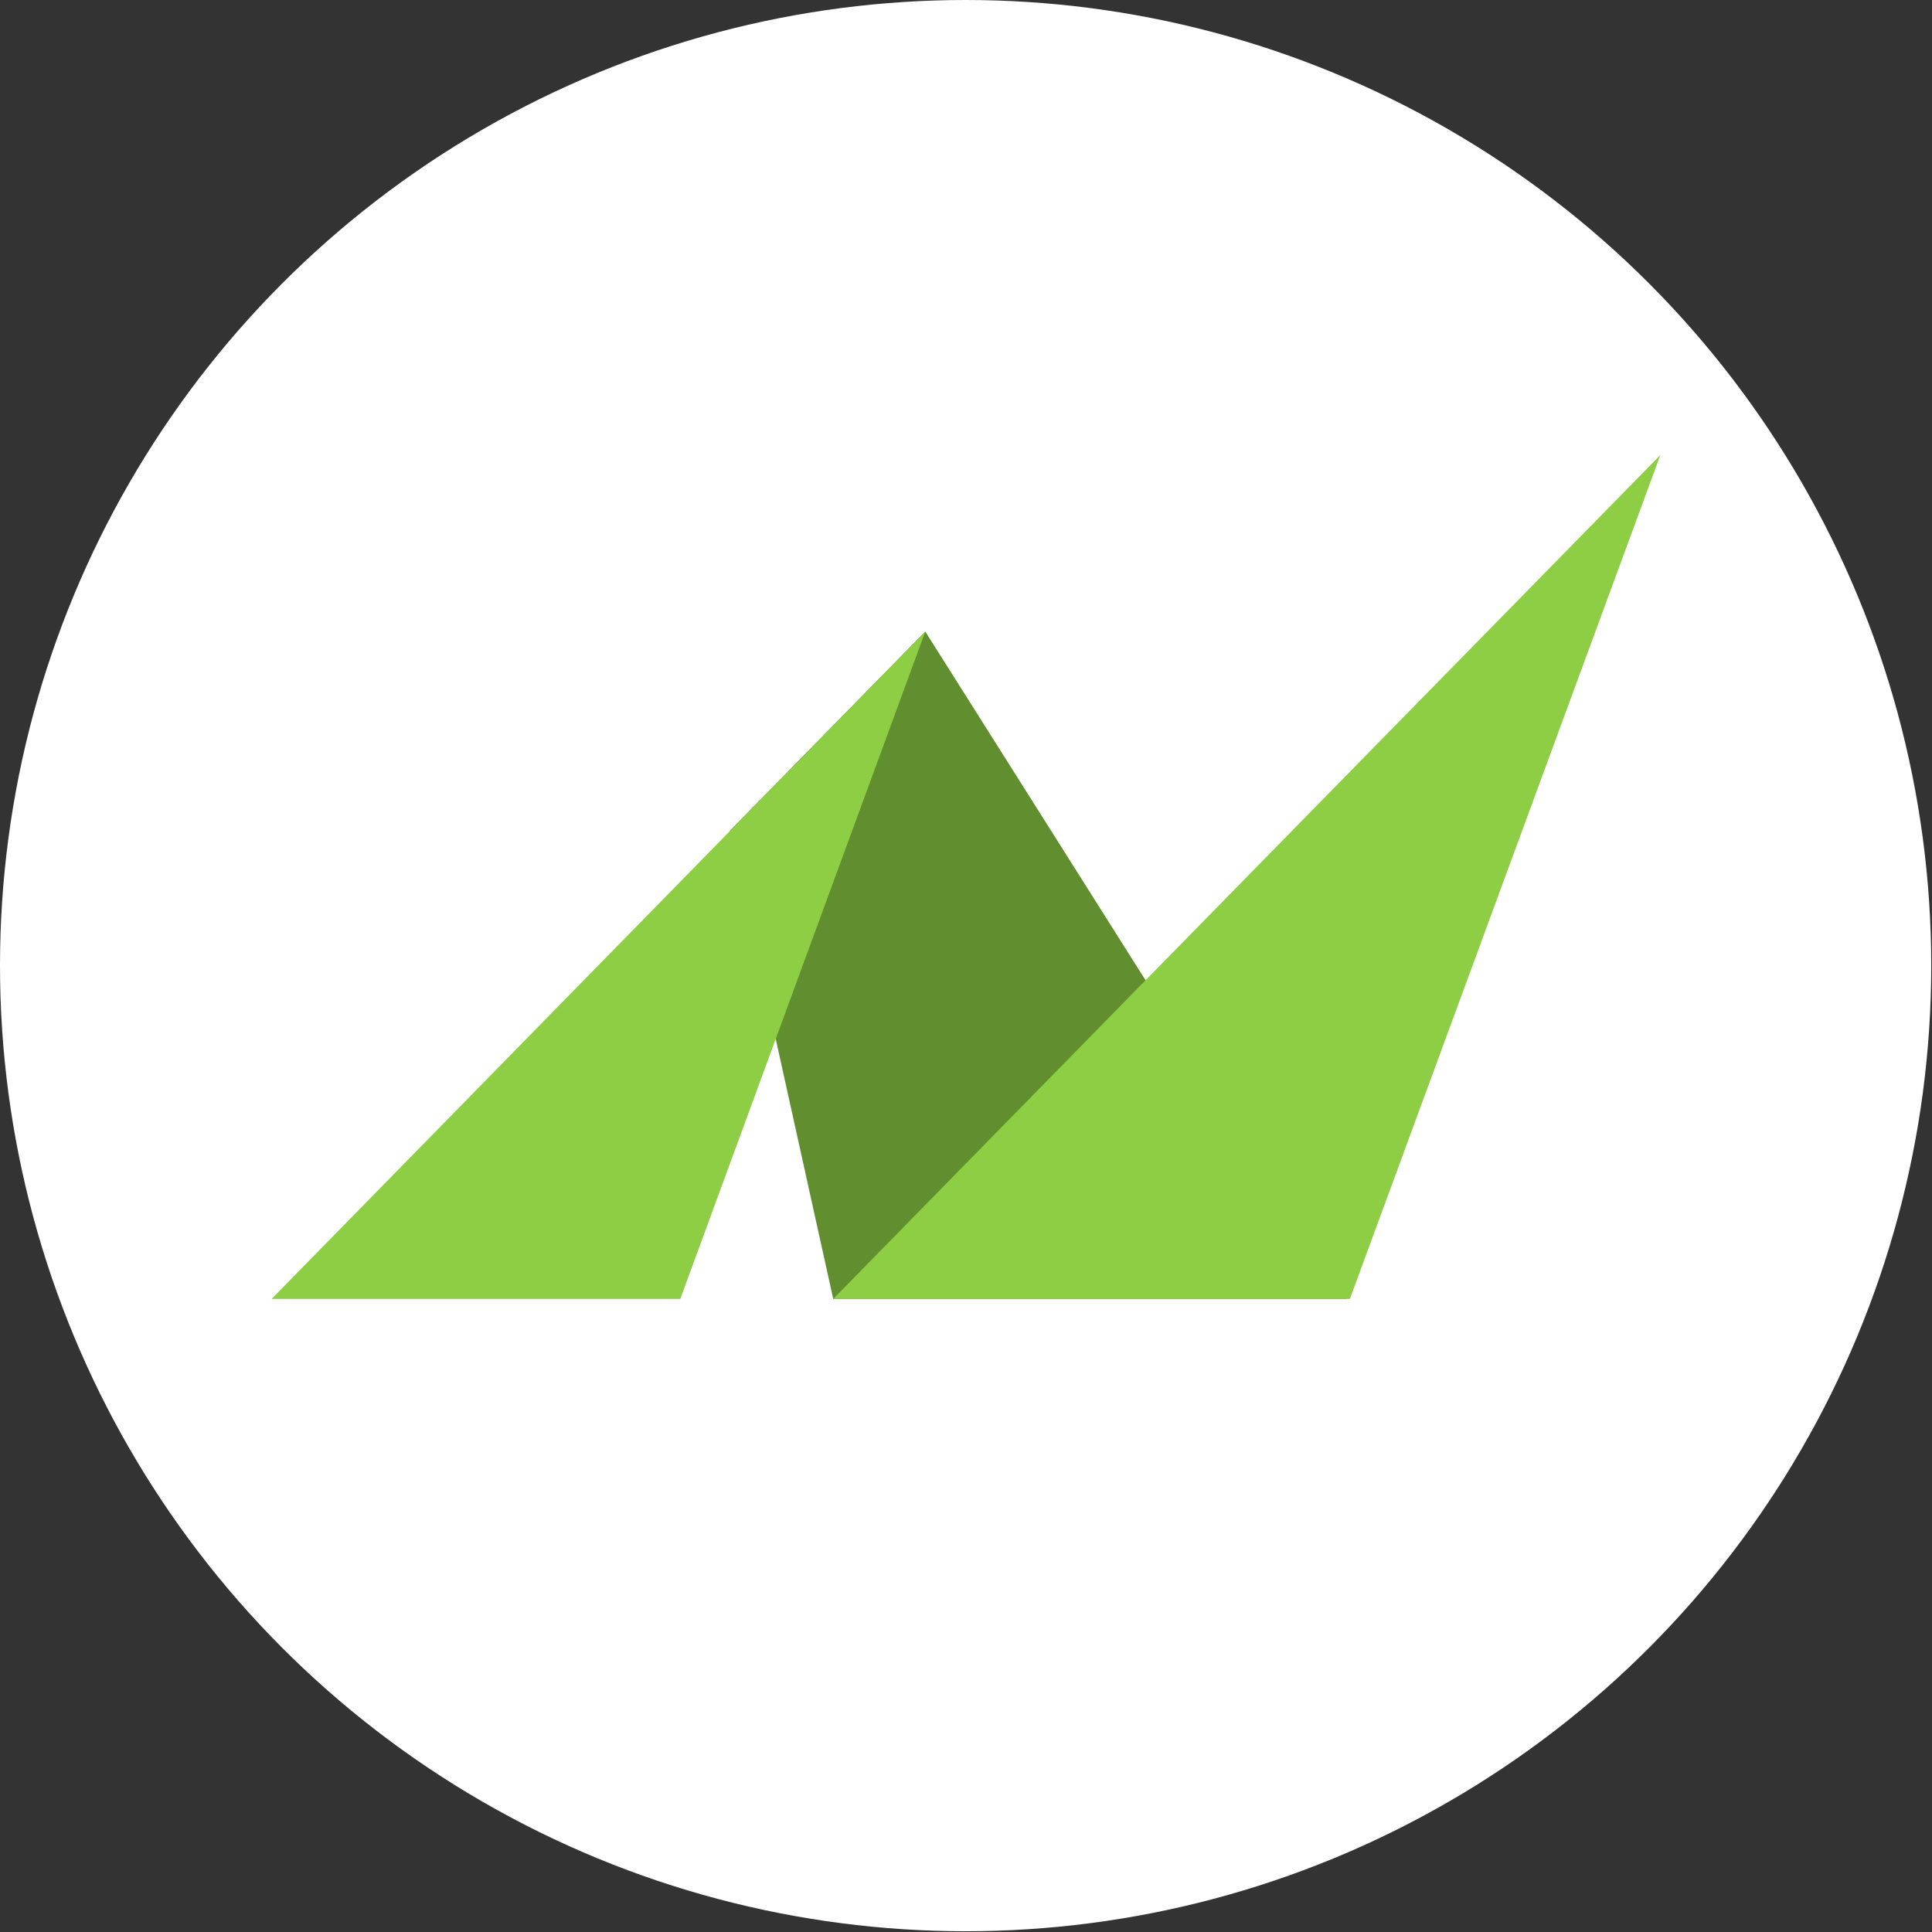
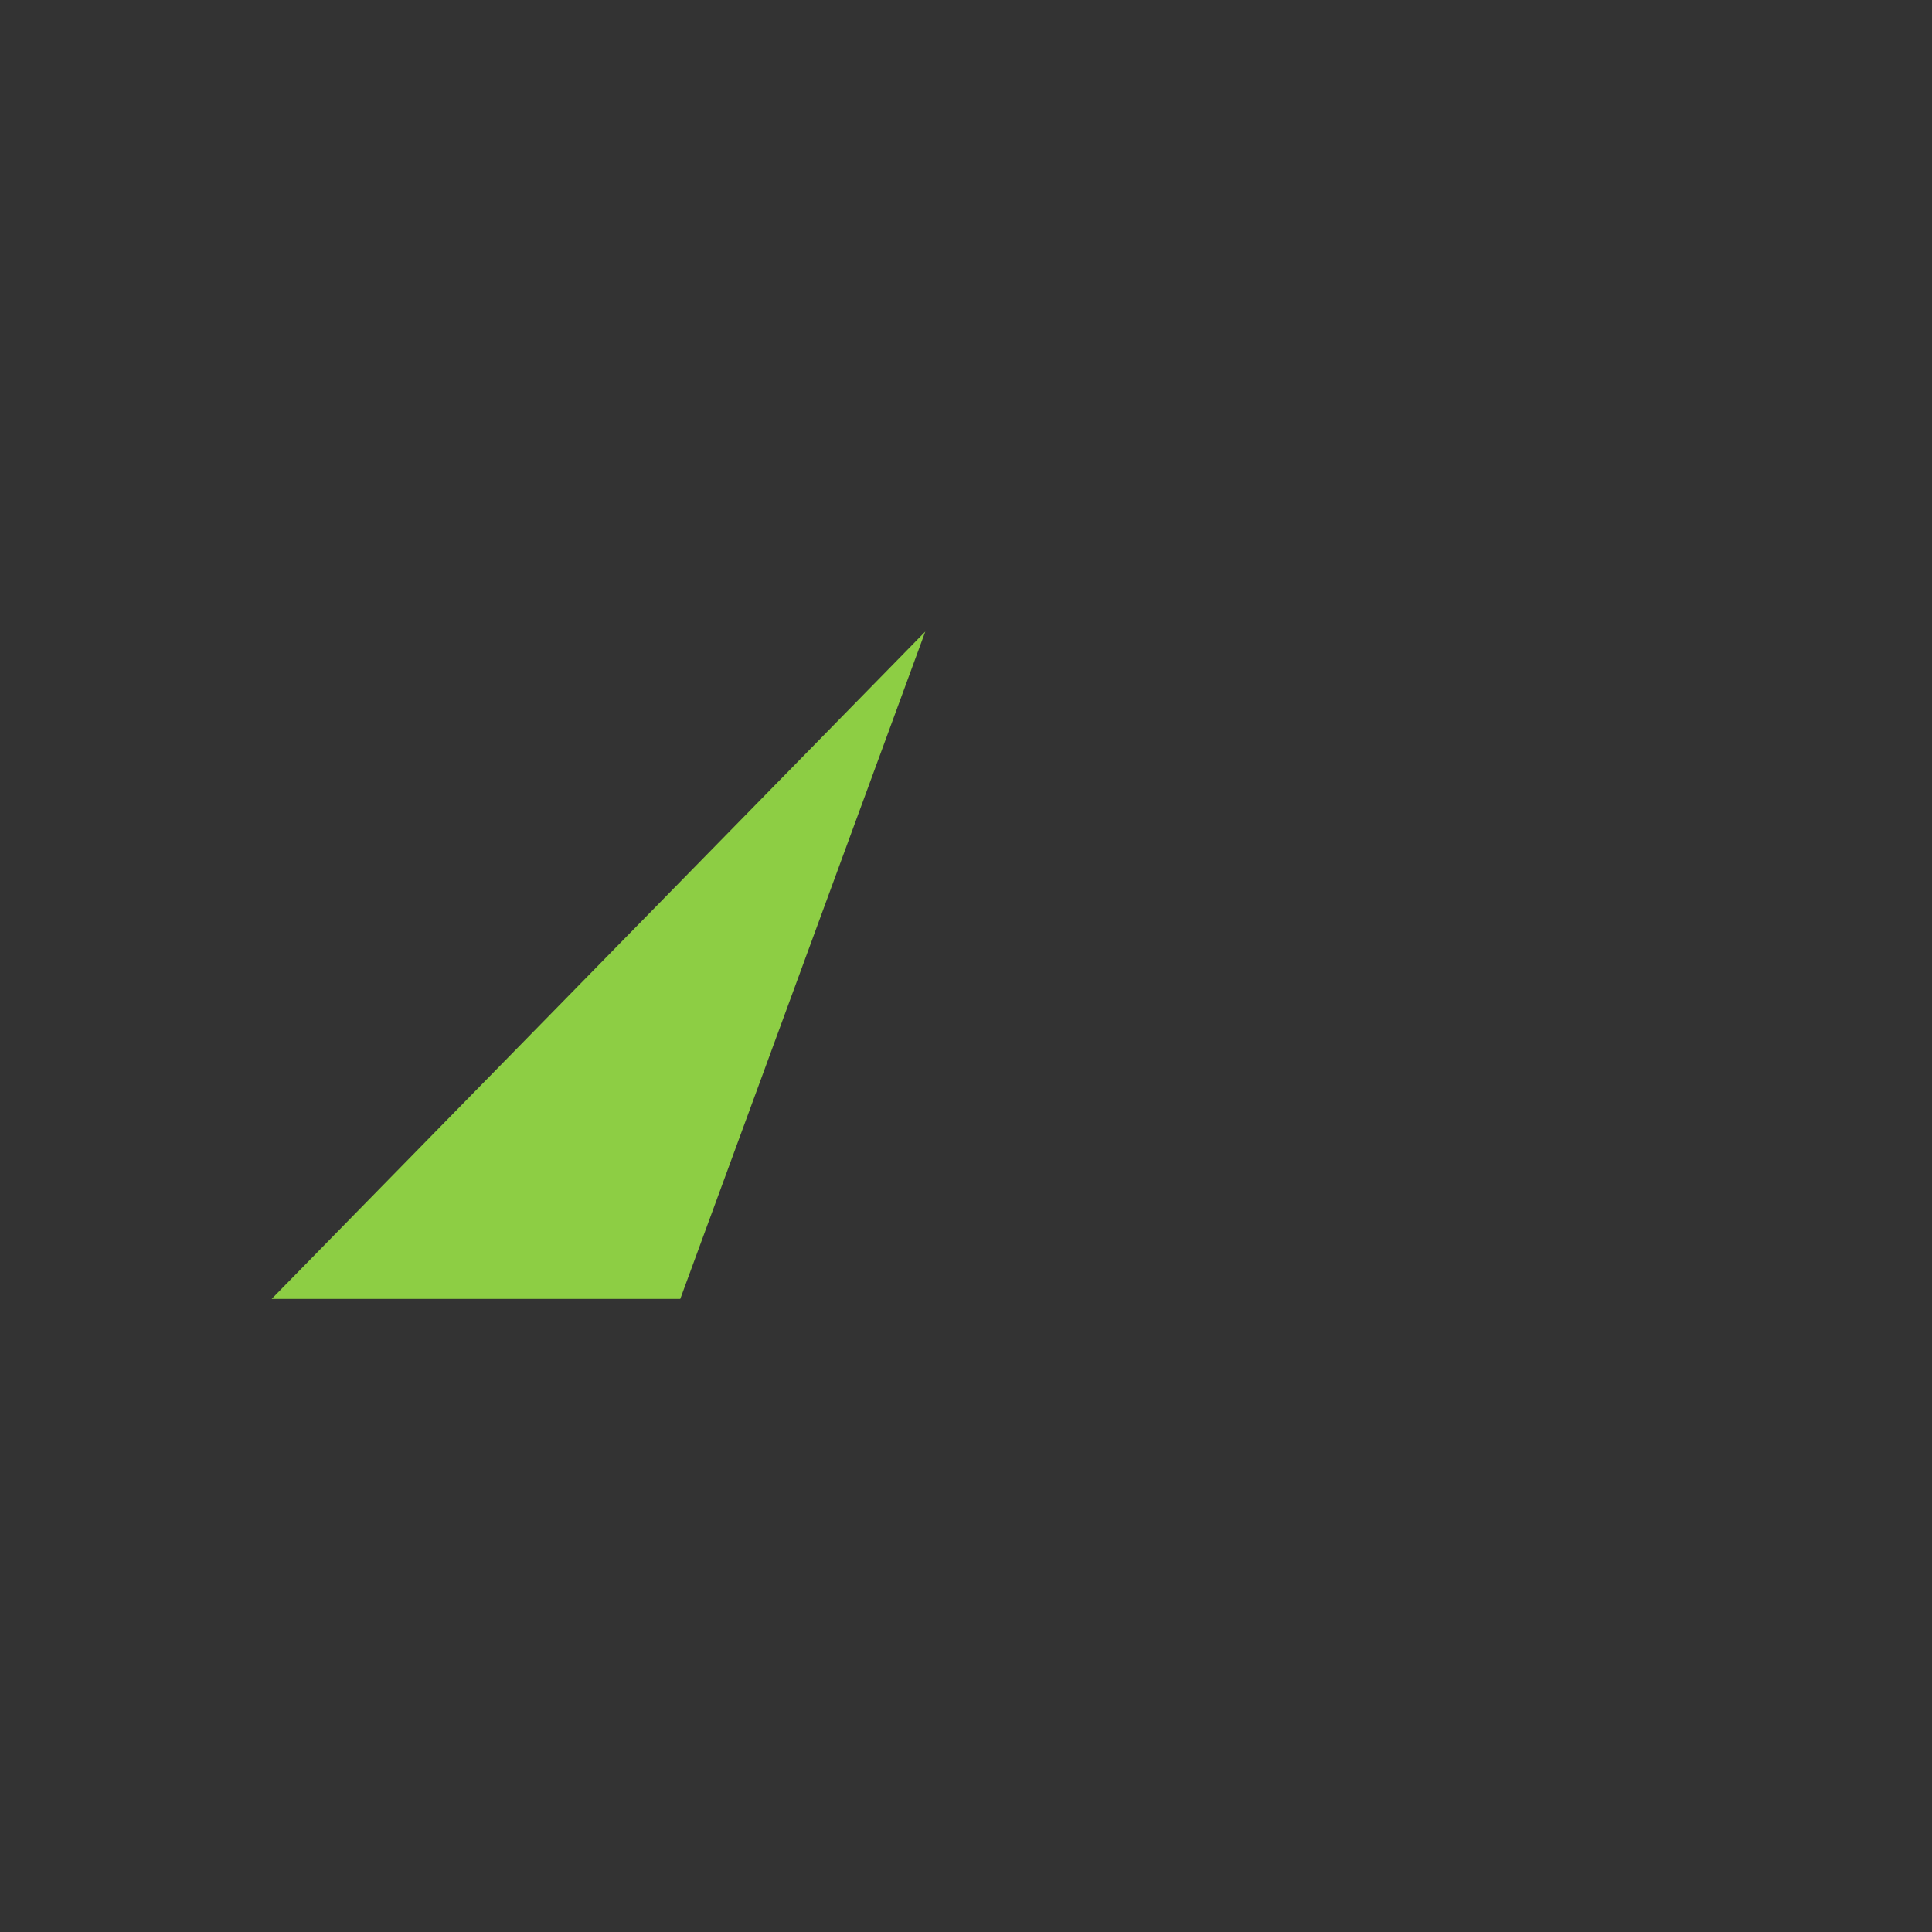
<svg xmlns="http://www.w3.org/2000/svg" id="_Слой_2" data-name="Слой 2" viewBox="0 0 25.39 25.39">
  <rect x="0" y="0" width="25.39" height="25.39" fill="#333333" stroke="none" />
  <defs>
    <style>
      .cls-1 {
        fill: #fff;
      }

      .cls-2 {
        fill: #8dce44;
      }

      .cls-3 {
        fill: #618e2f;
      }
    </style>
  </defs>
  <g id="_Слой_1-2" data-name="Слой 1">
    <g>
-       <circle class="cls-1" cx="12.69" cy="12.69" r="12.69" />
      <g>
-         <polygon class="cls-3" points="10.95 17.07 9.59 10.92 12.16 8.3 17.7 17.07 10.95 17.07" />
        <polygon class="cls-2" points="3.57 17.07 8.94 17.07 12.16 8.3 3.57 17.07" />
-         <polygon class="cls-2" points="10.95 17.07 17.74 17.07 21.82 5.98 10.95 17.07" />
      </g>
    </g>
  </g>
</svg>